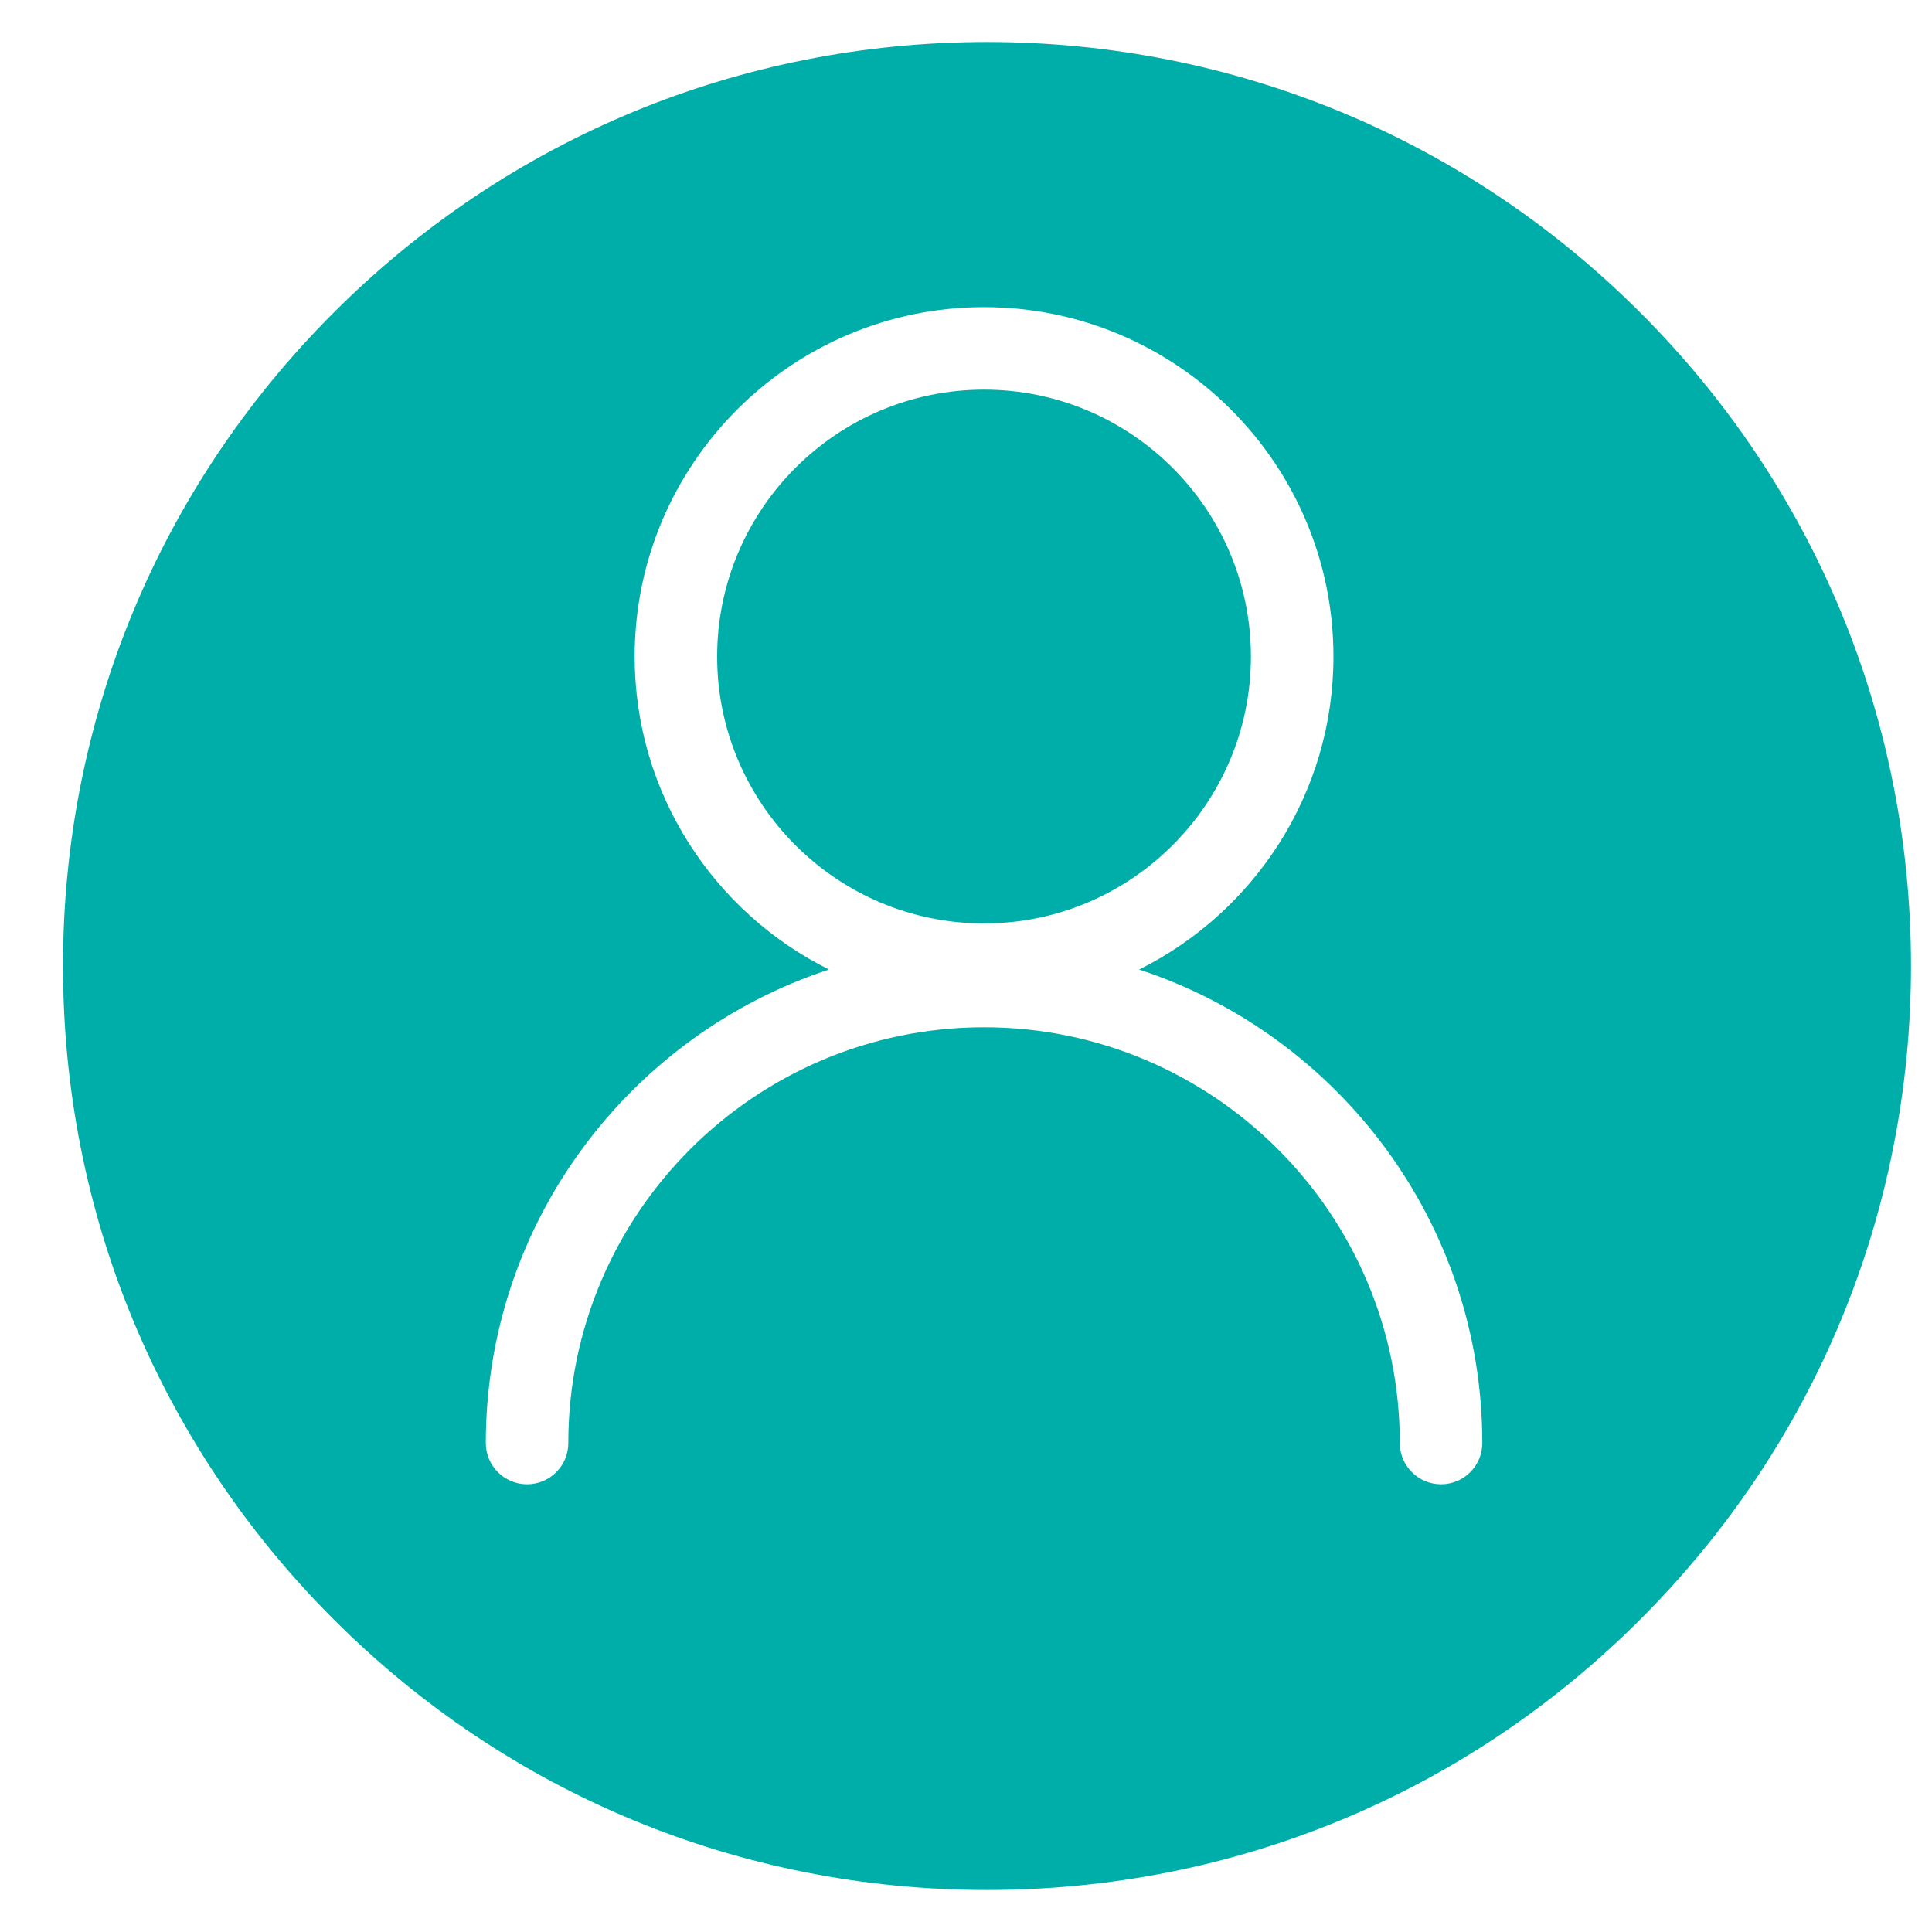
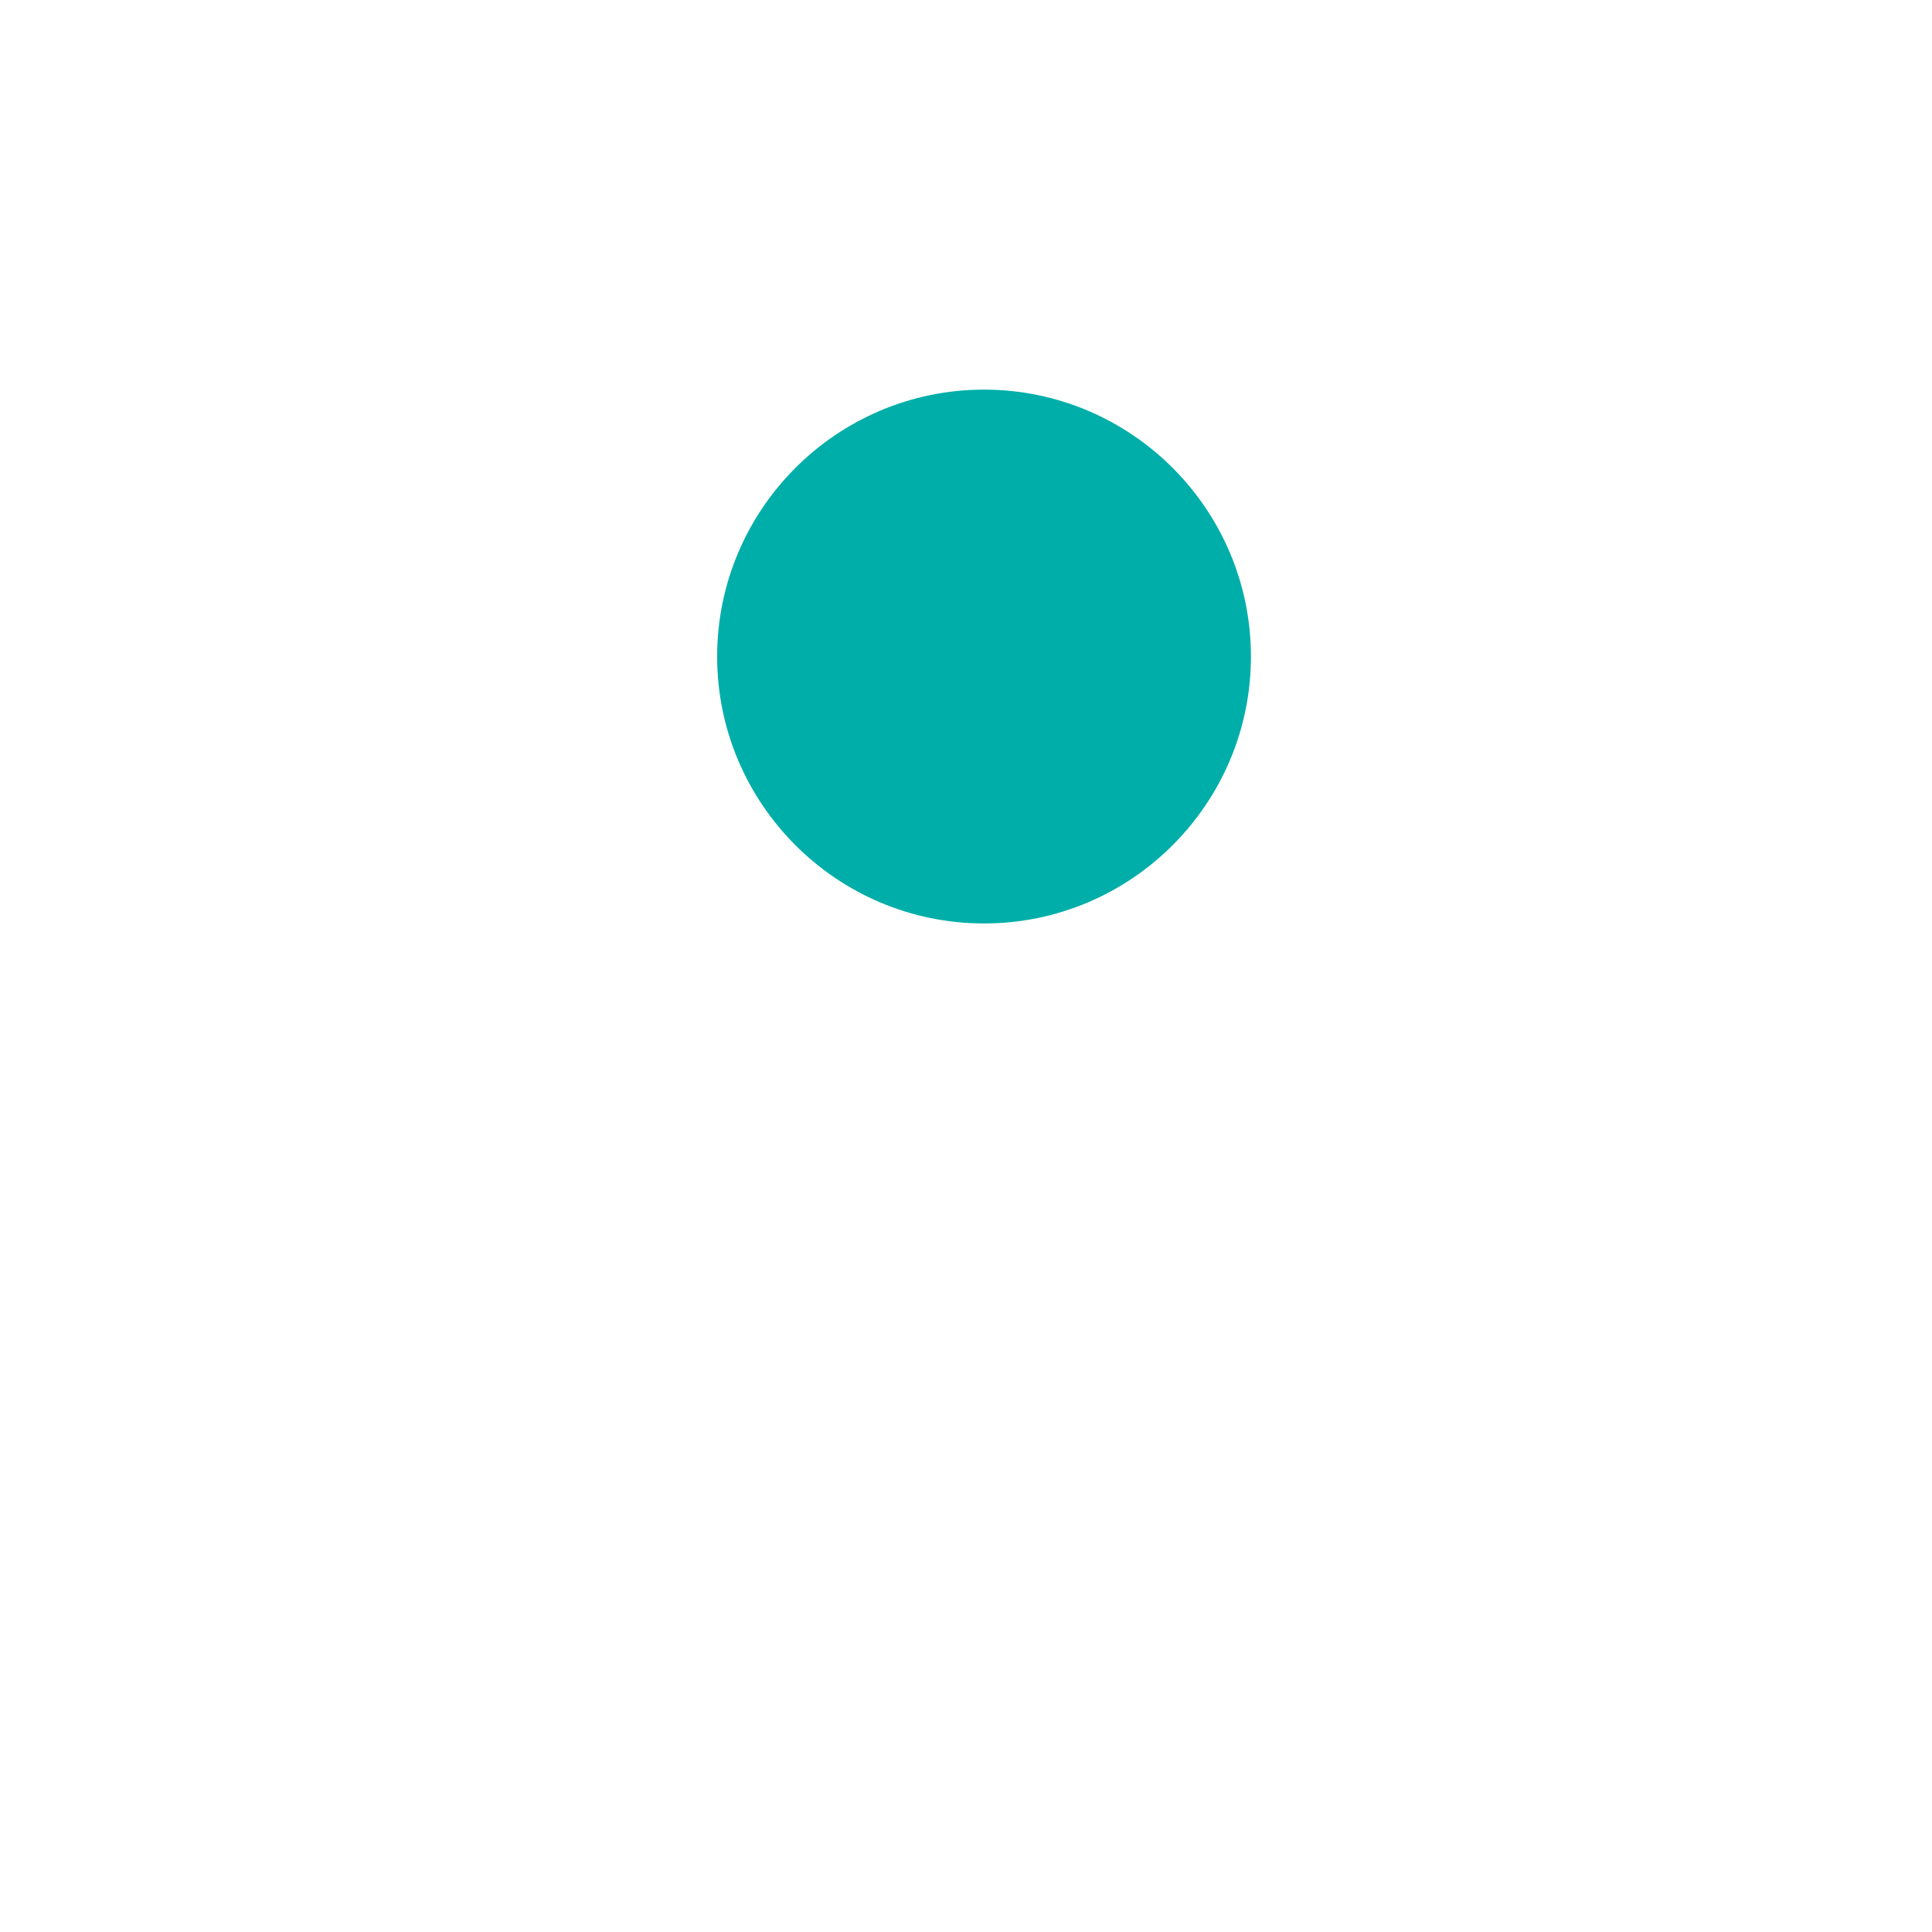
<svg xmlns="http://www.w3.org/2000/svg" width="46" height="46" viewBox="0 0 46 46" fill="none">
  <path d="M29.784 15.632C29.784 12.128 26.933 9.277 23.429 9.277C19.925 9.277 17.075 12.128 17.075 15.632C17.075 19.136 19.925 21.987 23.429 21.987C26.933 21.987 29.784 19.136 29.784 15.632Z" fill="#00AEA9" />
-   <path d="M39.056 7.444C34.901 3.288 29.376 1 23.5 1C17.624 1 12.099 3.288 7.944 7.444C3.788 11.599 1.5 17.124 1.5 23C1.5 28.876 3.788 34.401 7.944 38.556C12.099 42.712 17.624 45 23.5 45C29.376 45 34.901 42.712 39.056 38.556C43.212 34.401 45.5 28.876 45.5 23C45.5 17.124 43.212 11.599 39.056 7.444ZM34.311 35.34C33.769 35.34 33.329 34.9 33.329 34.358C33.329 28.9 28.888 24.459 23.43 24.459C17.972 24.459 13.531 28.9 13.531 34.358C13.531 34.9 13.091 35.34 12.549 35.34C12.007 35.34 11.567 34.9 11.567 34.358C11.567 29.105 14.999 24.64 19.738 23.084C16.998 21.721 15.111 18.893 15.111 15.632C15.111 11.045 18.843 7.313 23.43 7.313C28.017 7.313 31.749 11.045 31.749 15.632C31.749 18.893 29.861 21.721 27.122 23.084C31.861 24.64 35.293 29.105 35.293 34.358C35.293 34.9 34.853 35.34 34.311 35.34Z" fill="#00AEA9" />
</svg>